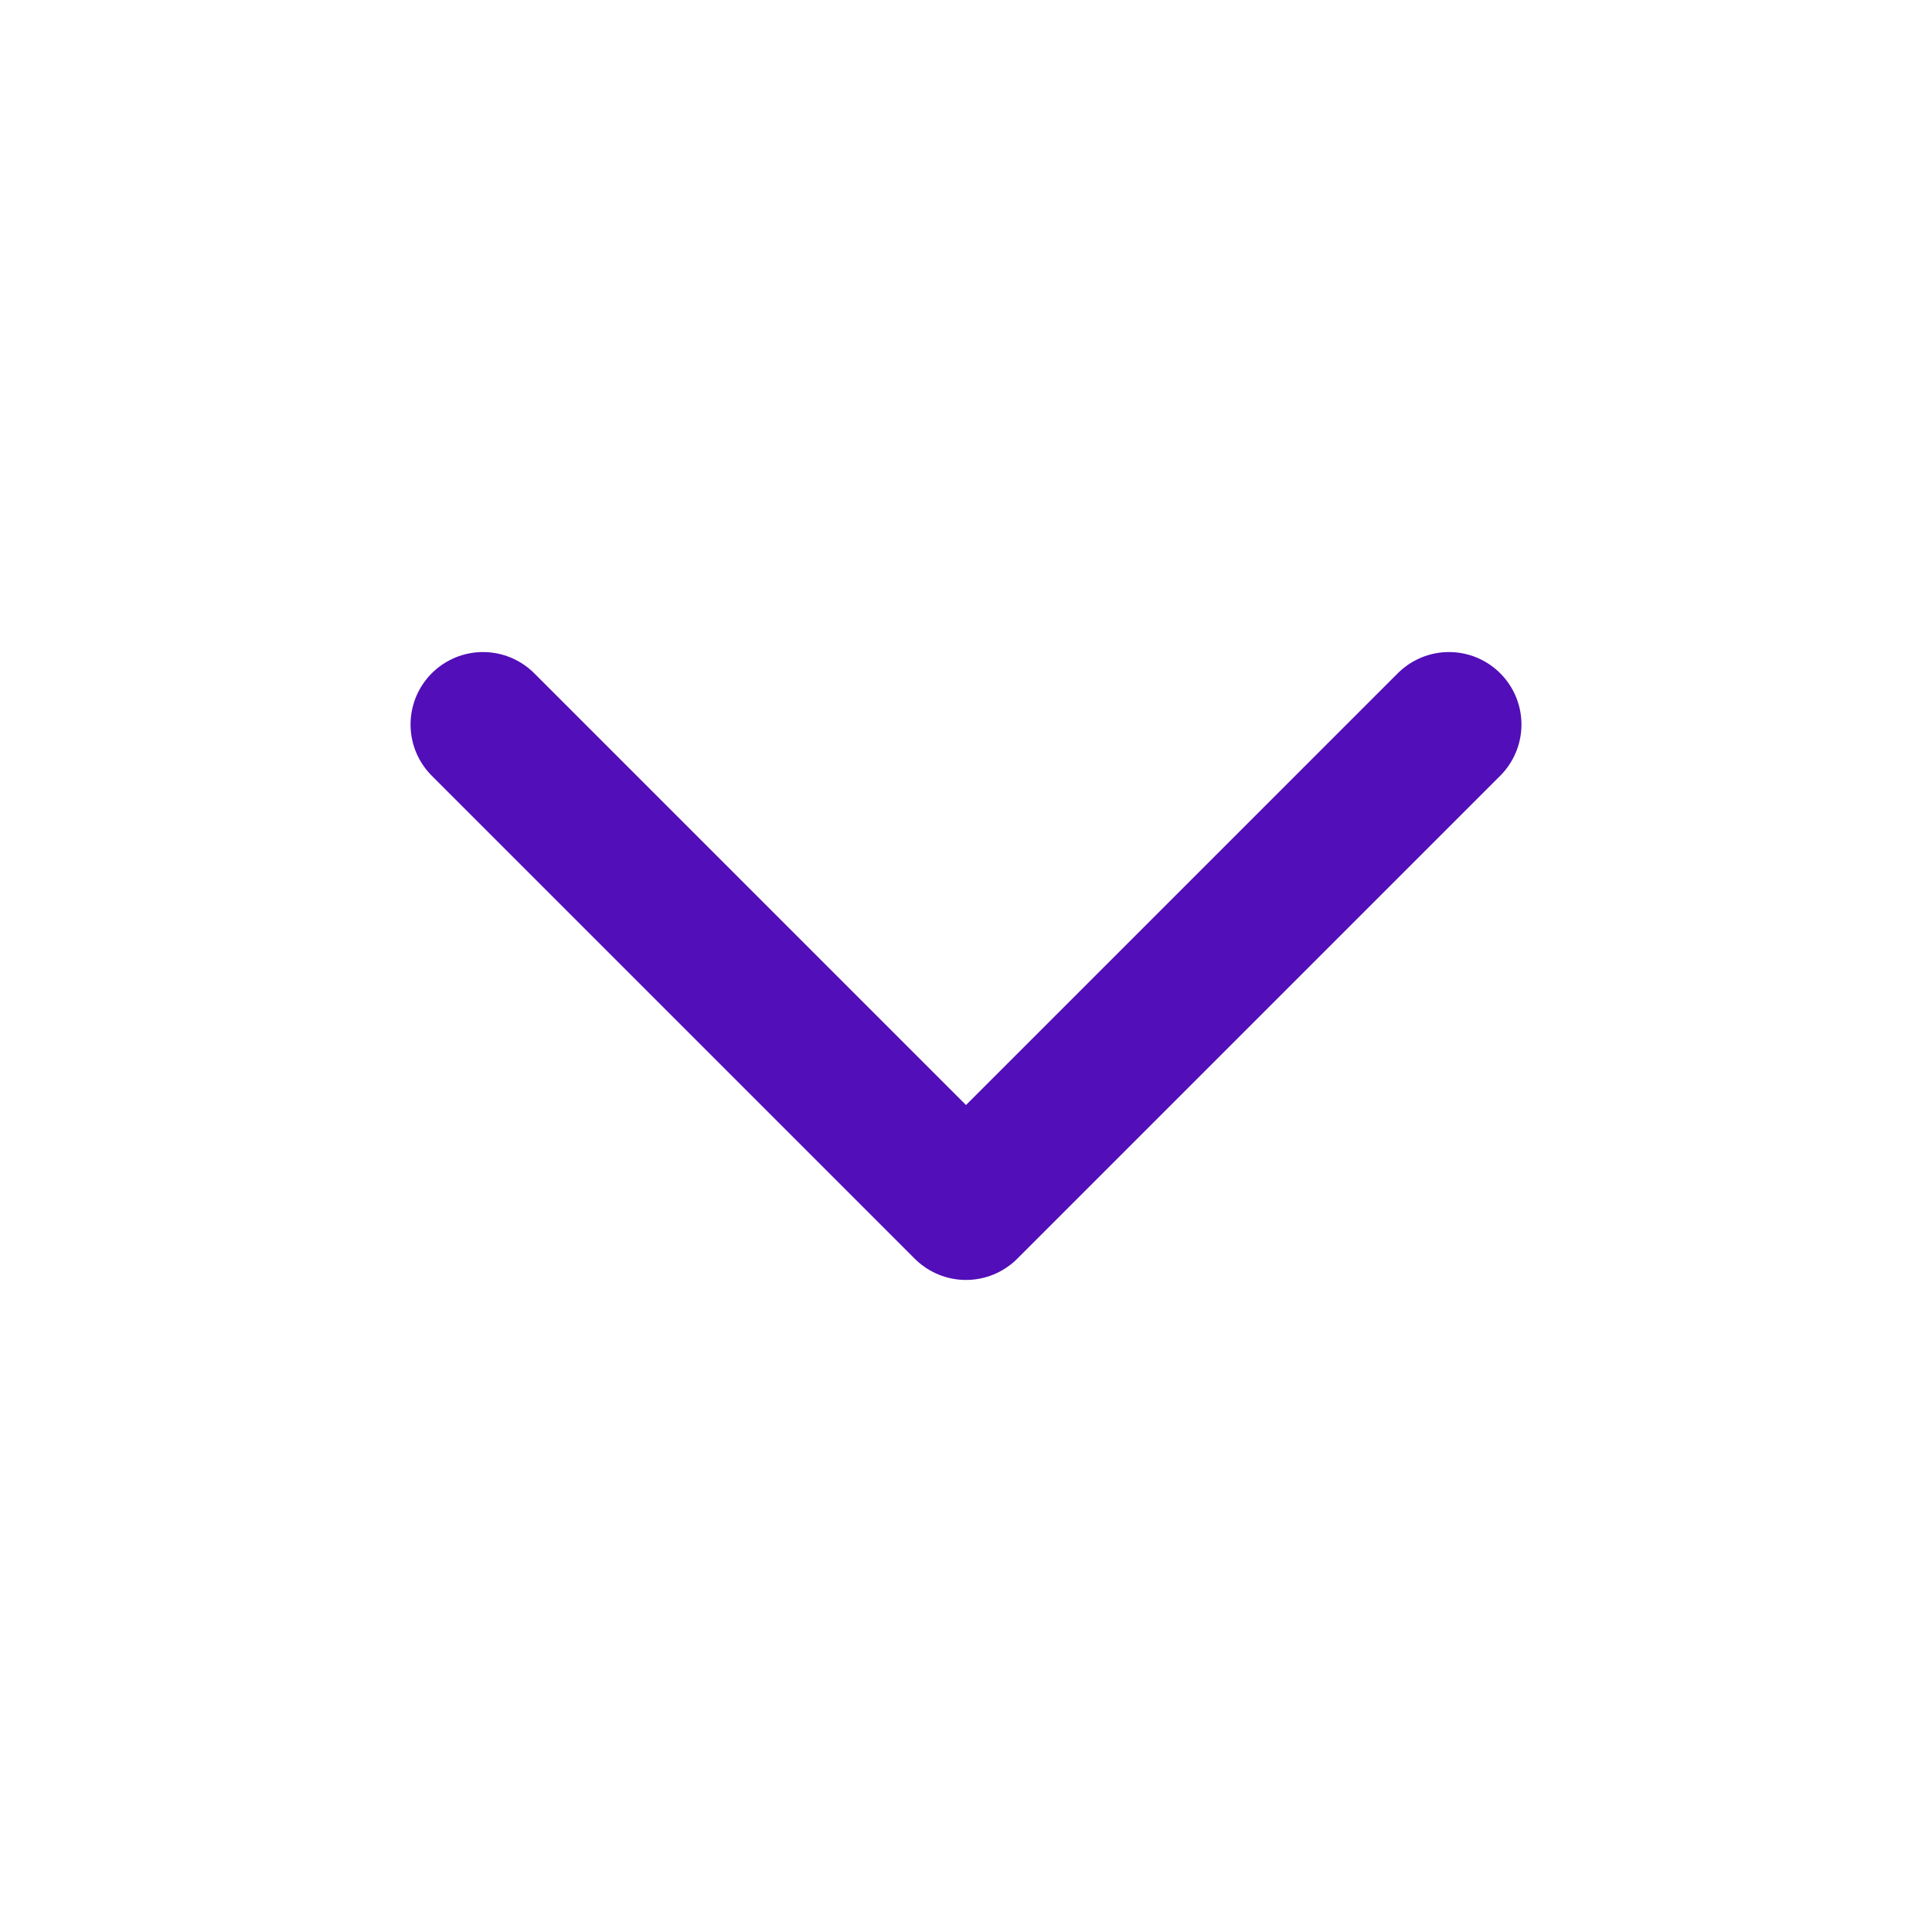
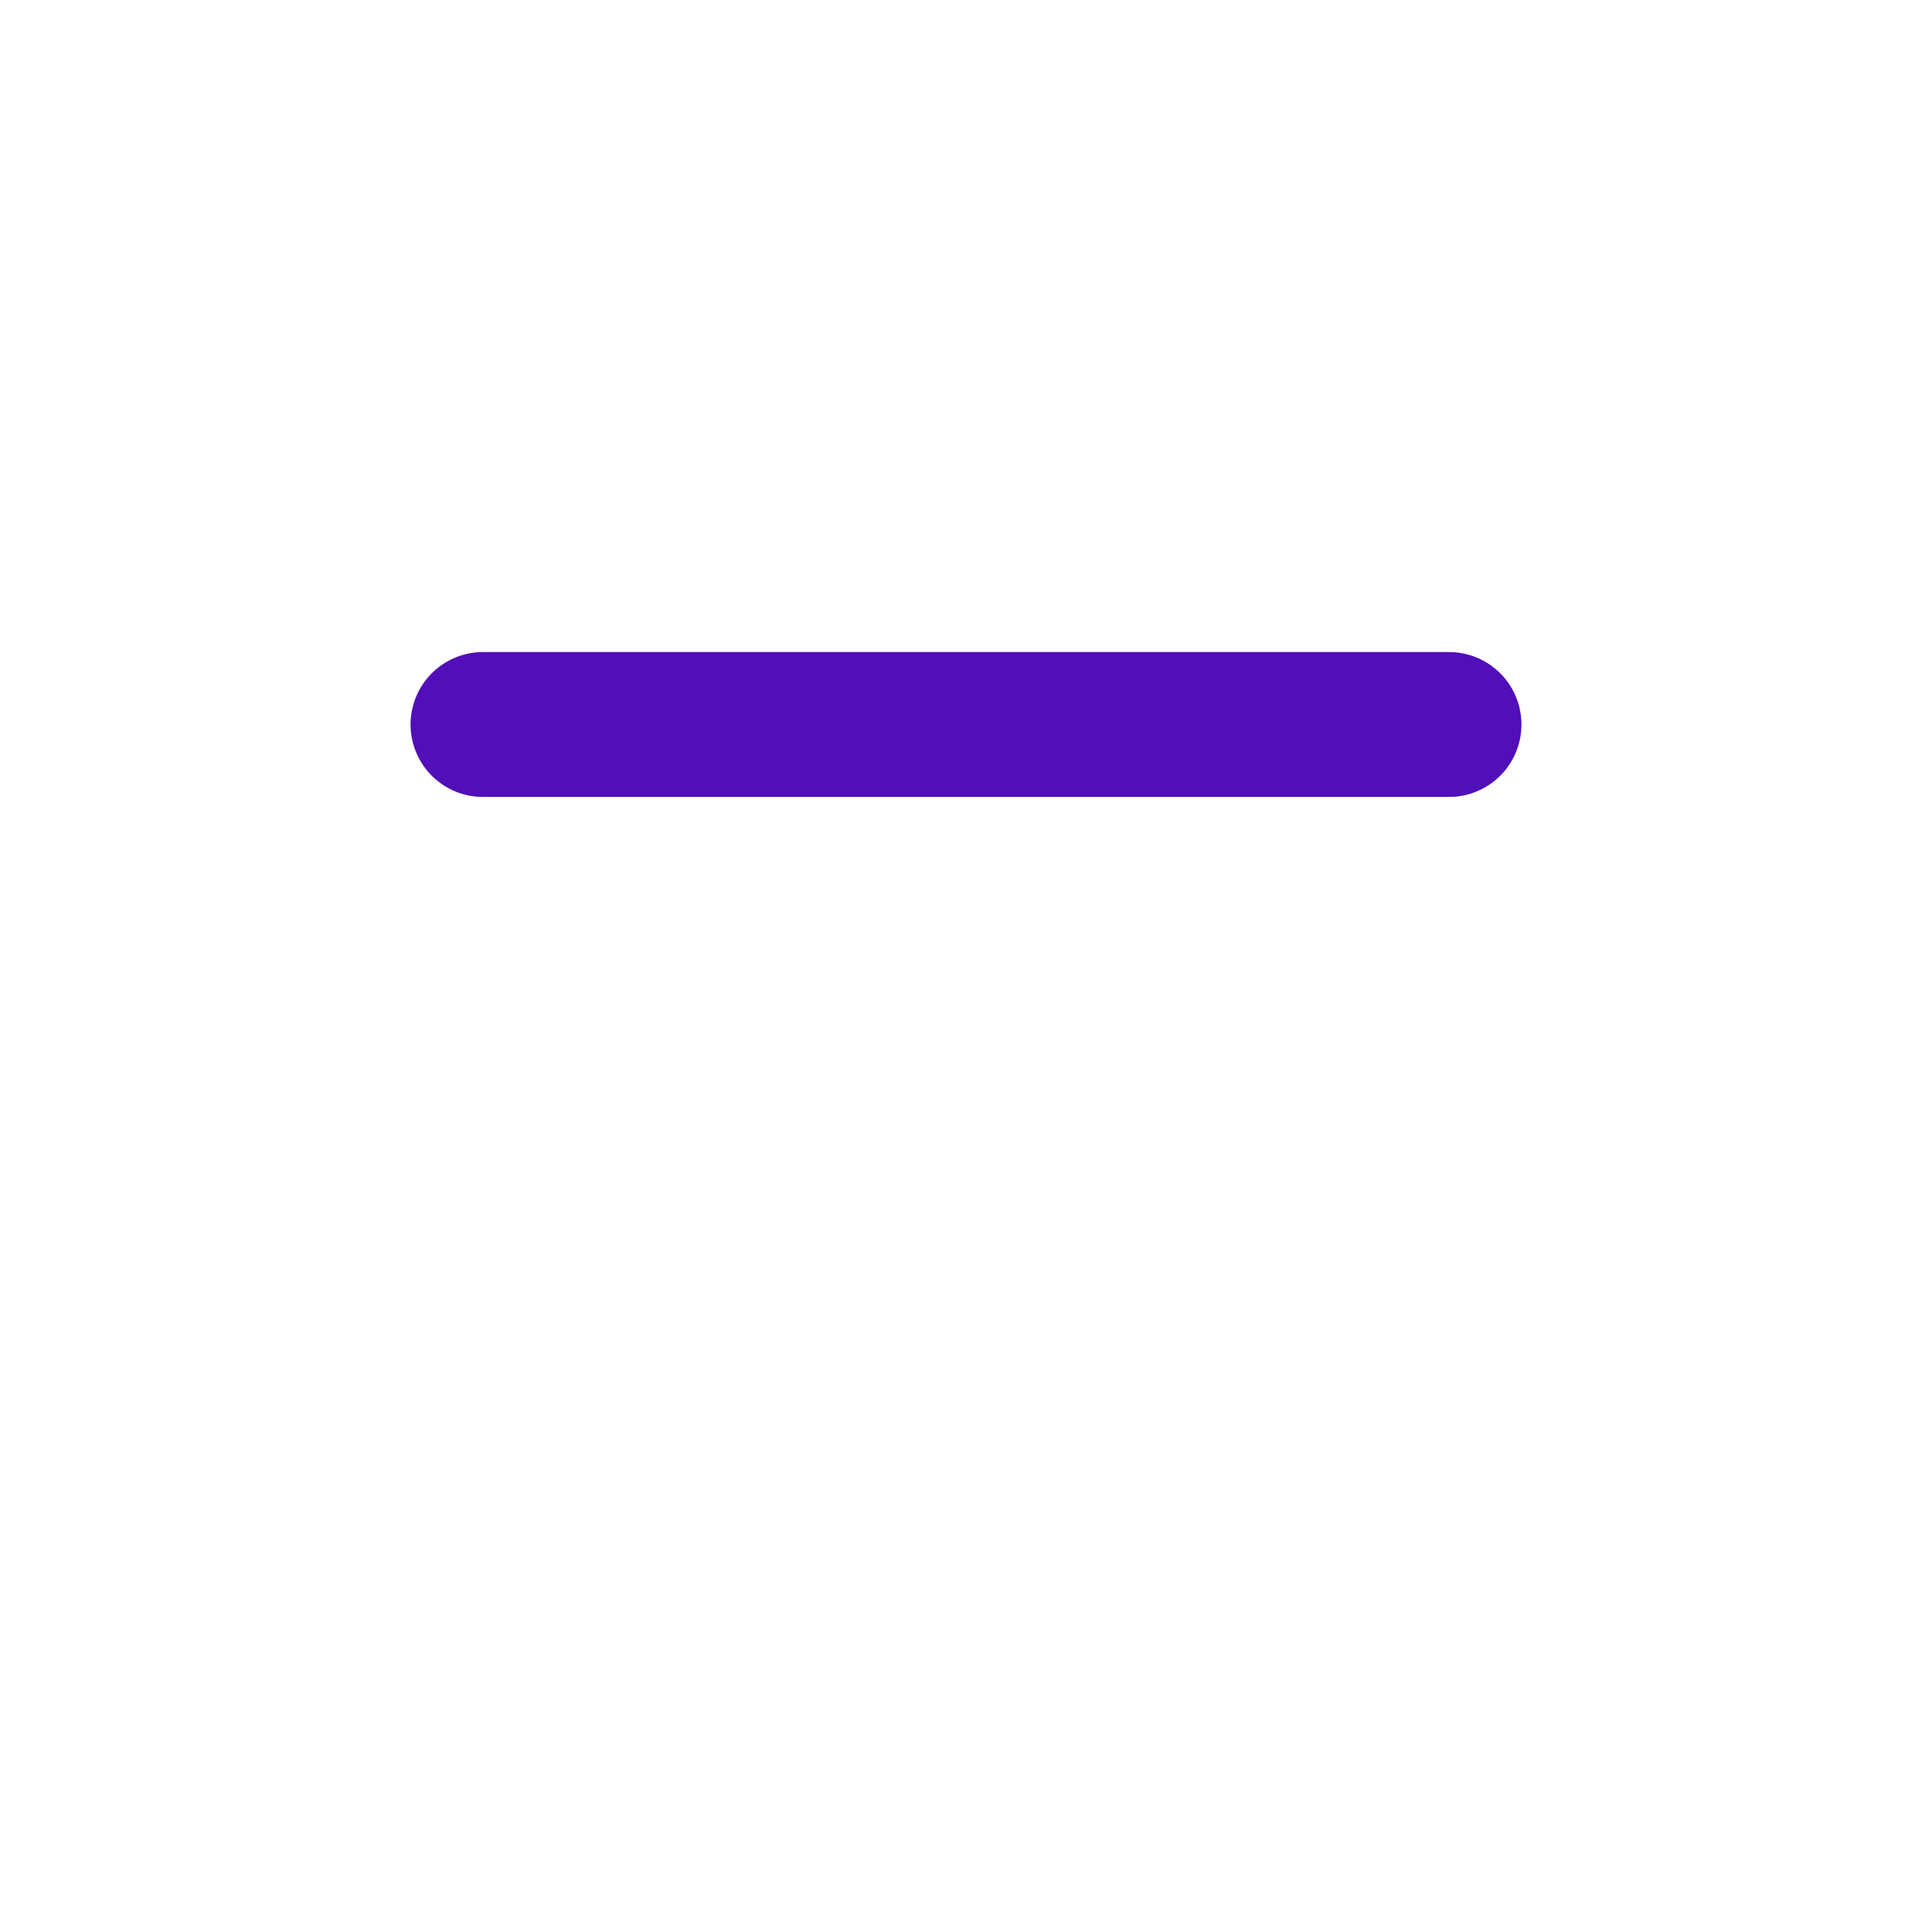
<svg xmlns="http://www.w3.org/2000/svg" fill="none" height="100%" overflow="visible" preserveAspectRatio="none" style="display: block;" viewBox="0 0 20 20" width="100%">
  <g id="chevron-down">
-     <path d="M5 7.5L10 12.5L15 7.5" id="Vector" stroke="#520EB8" stroke-linecap="round" stroke-linejoin="round" stroke-width="1.5" />
+     <path d="M5 7.5L15 7.5" id="Vector" stroke="#520EB8" stroke-linecap="round" stroke-linejoin="round" stroke-width="1.5" />
  </g>
</svg>